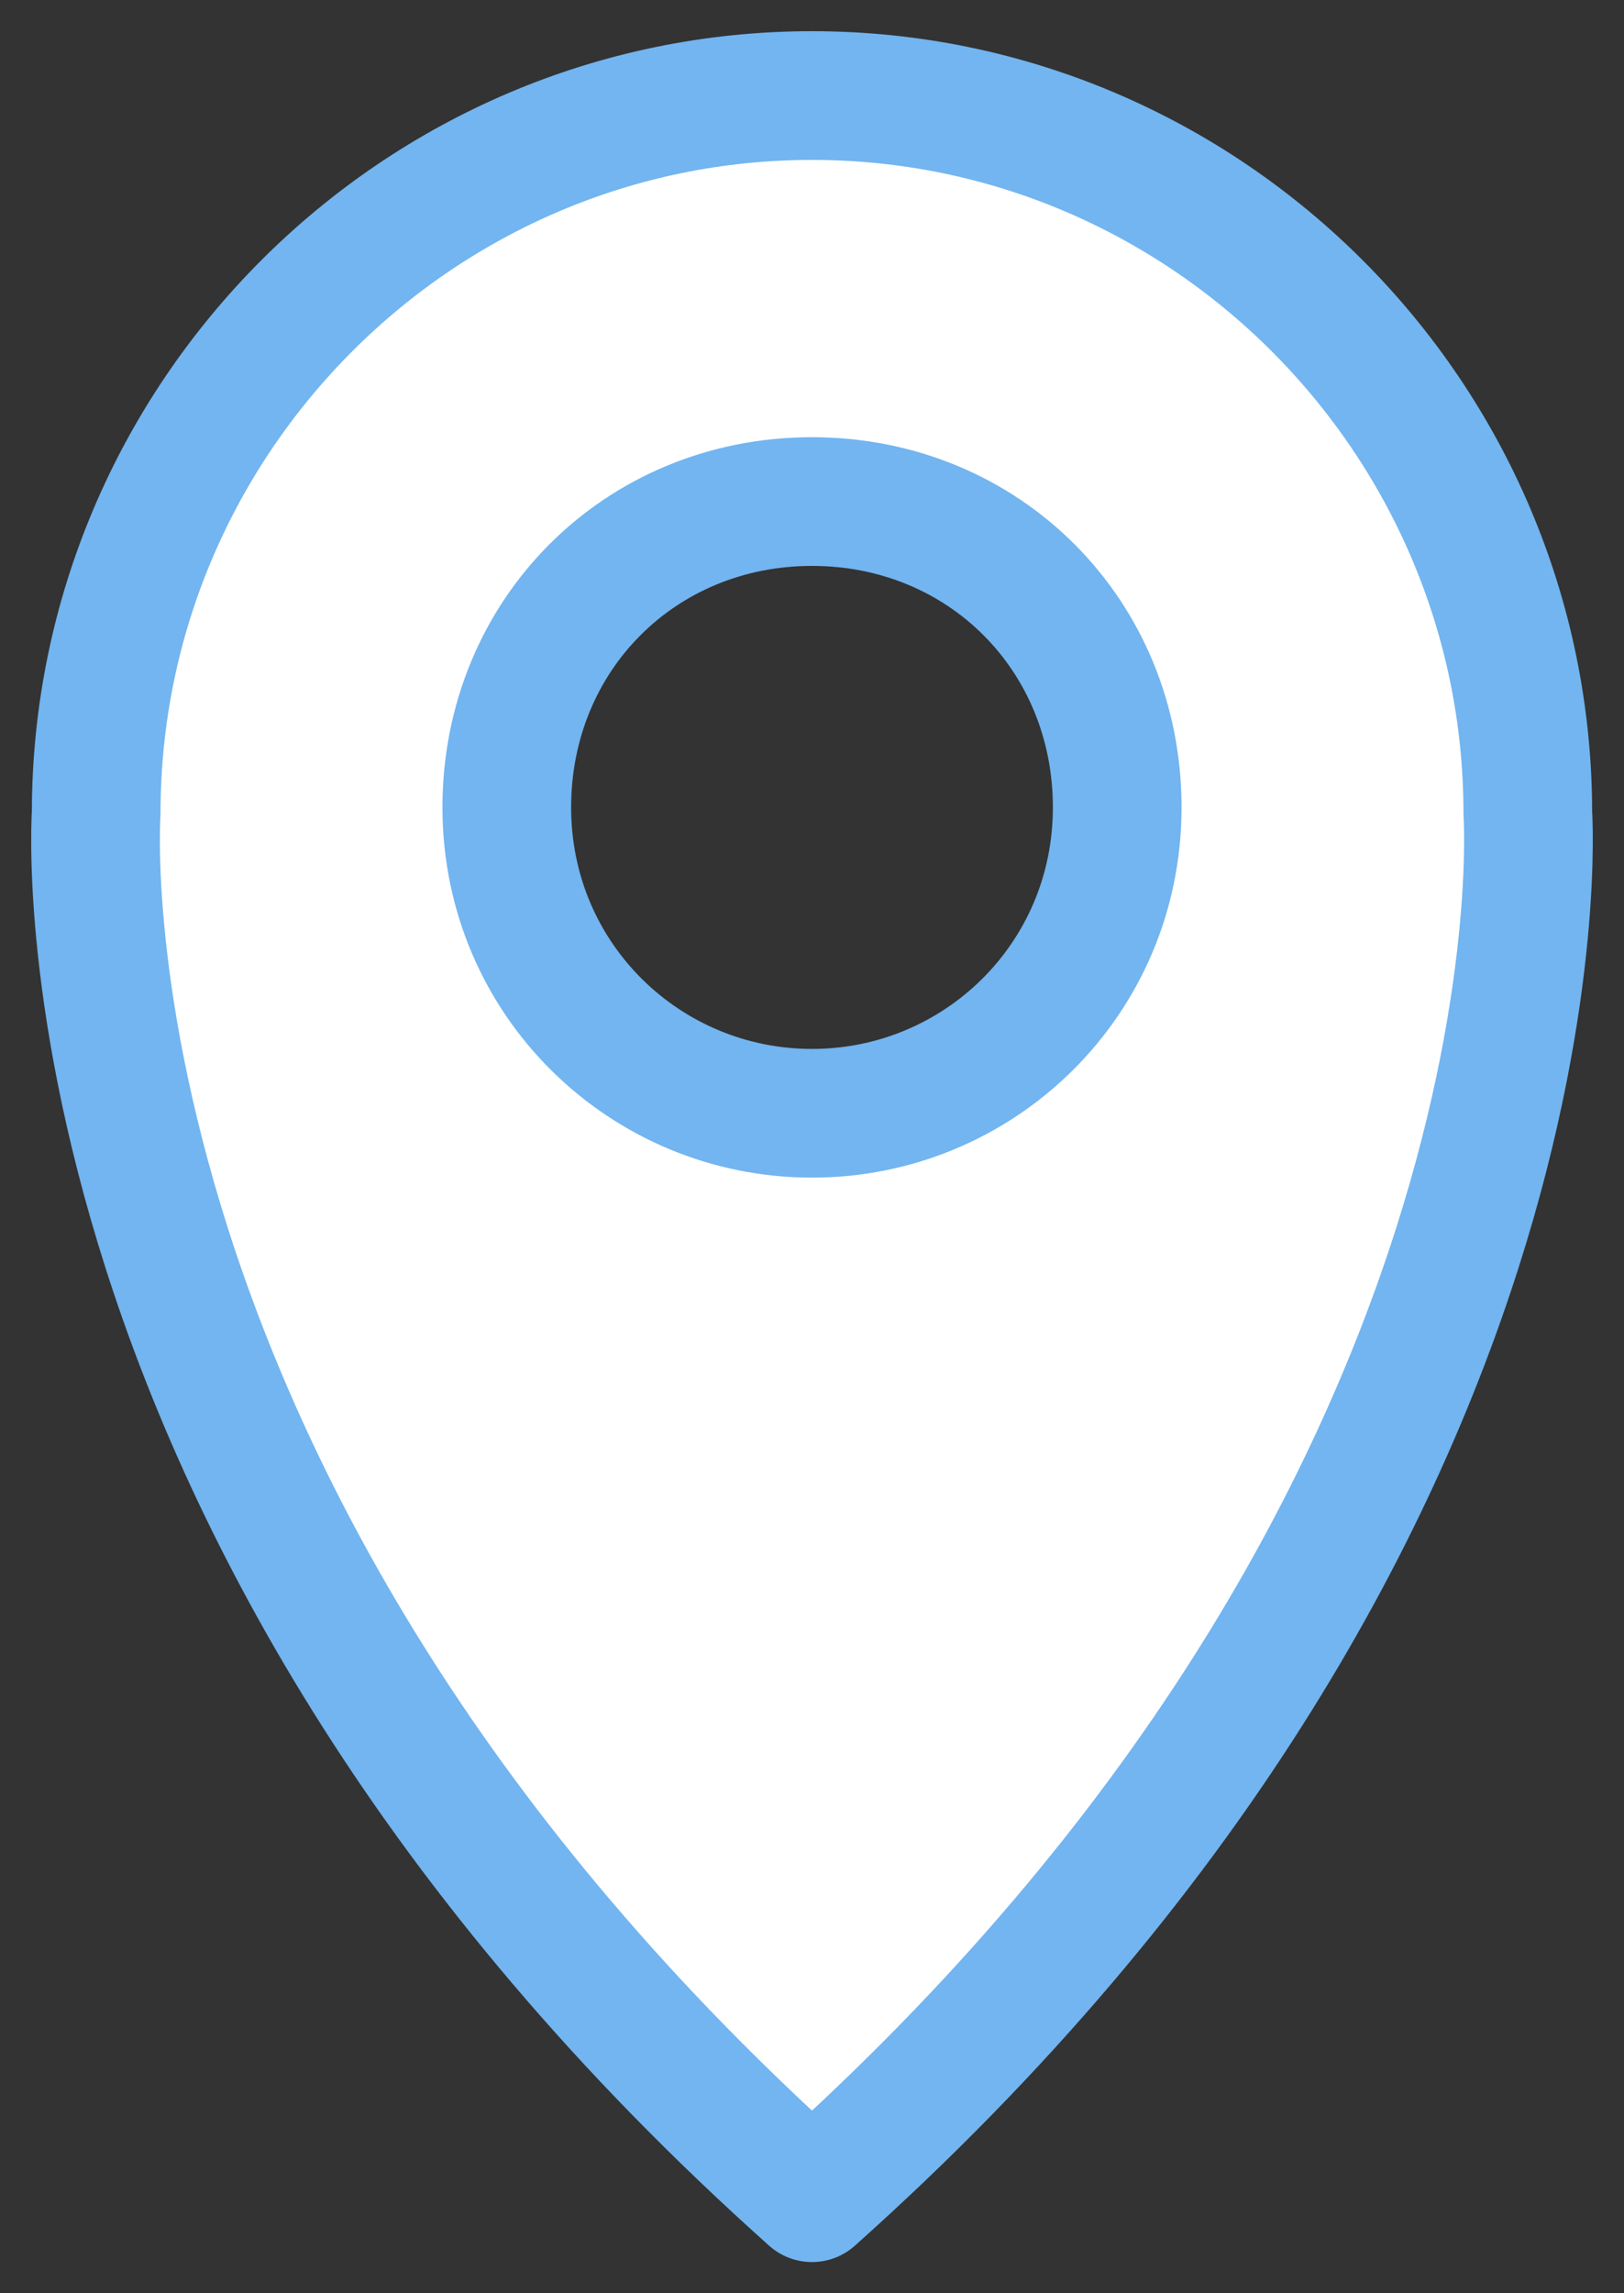
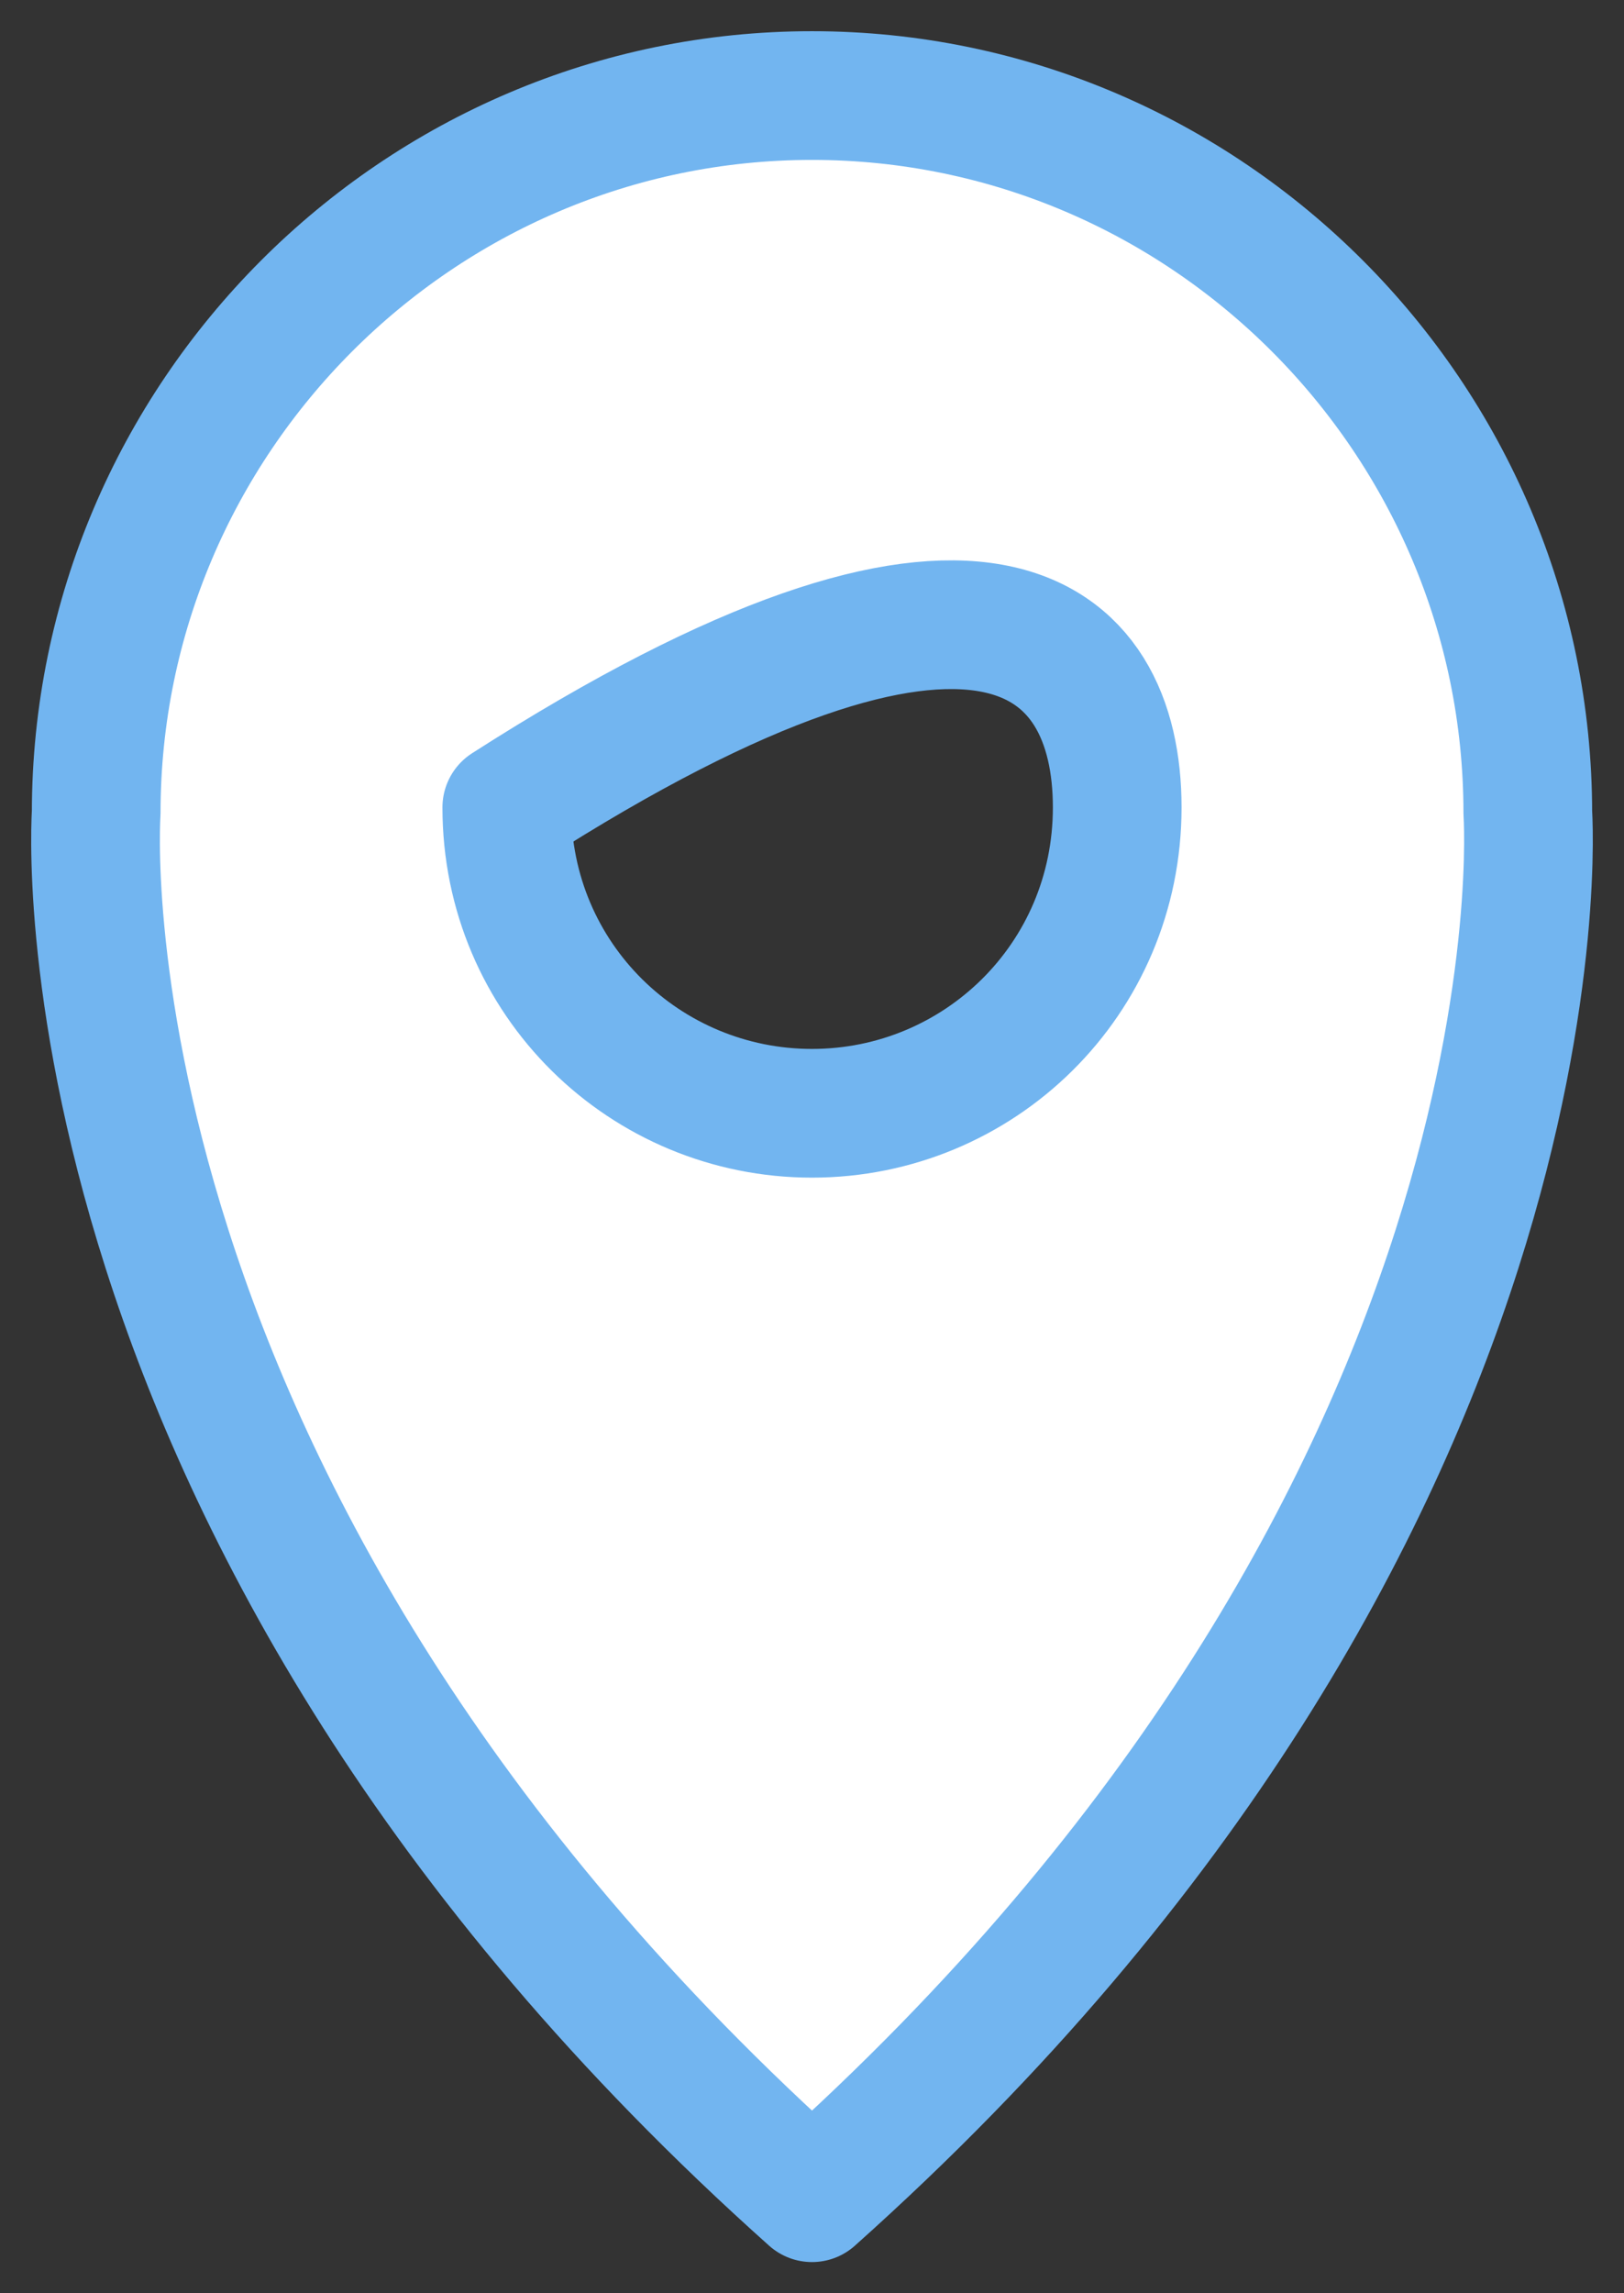
<svg xmlns="http://www.w3.org/2000/svg" width="17" height="24" viewBox="0 0 17 24" fill="none">
  <rect x="0" y="0" width="17" height="24" fill="#333333" stroke="none" />
-   <path d="M15.993 8.508C15.993 4.376 12.624 1 8.5 1C4.376 1 1.007 4.376 1.007 8.508C1.007 8.508 0.484 15.841 8.5 23C16.516 15.841 15.993 8.508 15.993 8.508ZM8.5 11.651C6.757 11.651 5.305 10.254 5.305 8.45C5.305 6.646 6.699 5.249 8.5 5.249C10.301 5.249 11.695 6.646 11.695 8.45C11.695 10.254 10.243 11.651 8.5 11.651Z" fill="white" stroke="#72B5F0" stroke-width="1.347" stroke-miterlimit="10" stroke-linecap="round" stroke-linejoin="round" />
+   <path d="M15.993 8.508C15.993 4.376 12.624 1 8.5 1C4.376 1 1.007 4.376 1.007 8.508C1.007 8.508 0.484 15.841 8.5 23C16.516 15.841 15.993 8.508 15.993 8.508ZM8.5 11.651C6.757 11.651 5.305 10.254 5.305 8.45C10.301 5.249 11.695 6.646 11.695 8.45C11.695 10.254 10.243 11.651 8.5 11.651Z" fill="white" stroke="#72B5F0" stroke-width="1.347" stroke-miterlimit="10" stroke-linecap="round" stroke-linejoin="round" />
</svg>